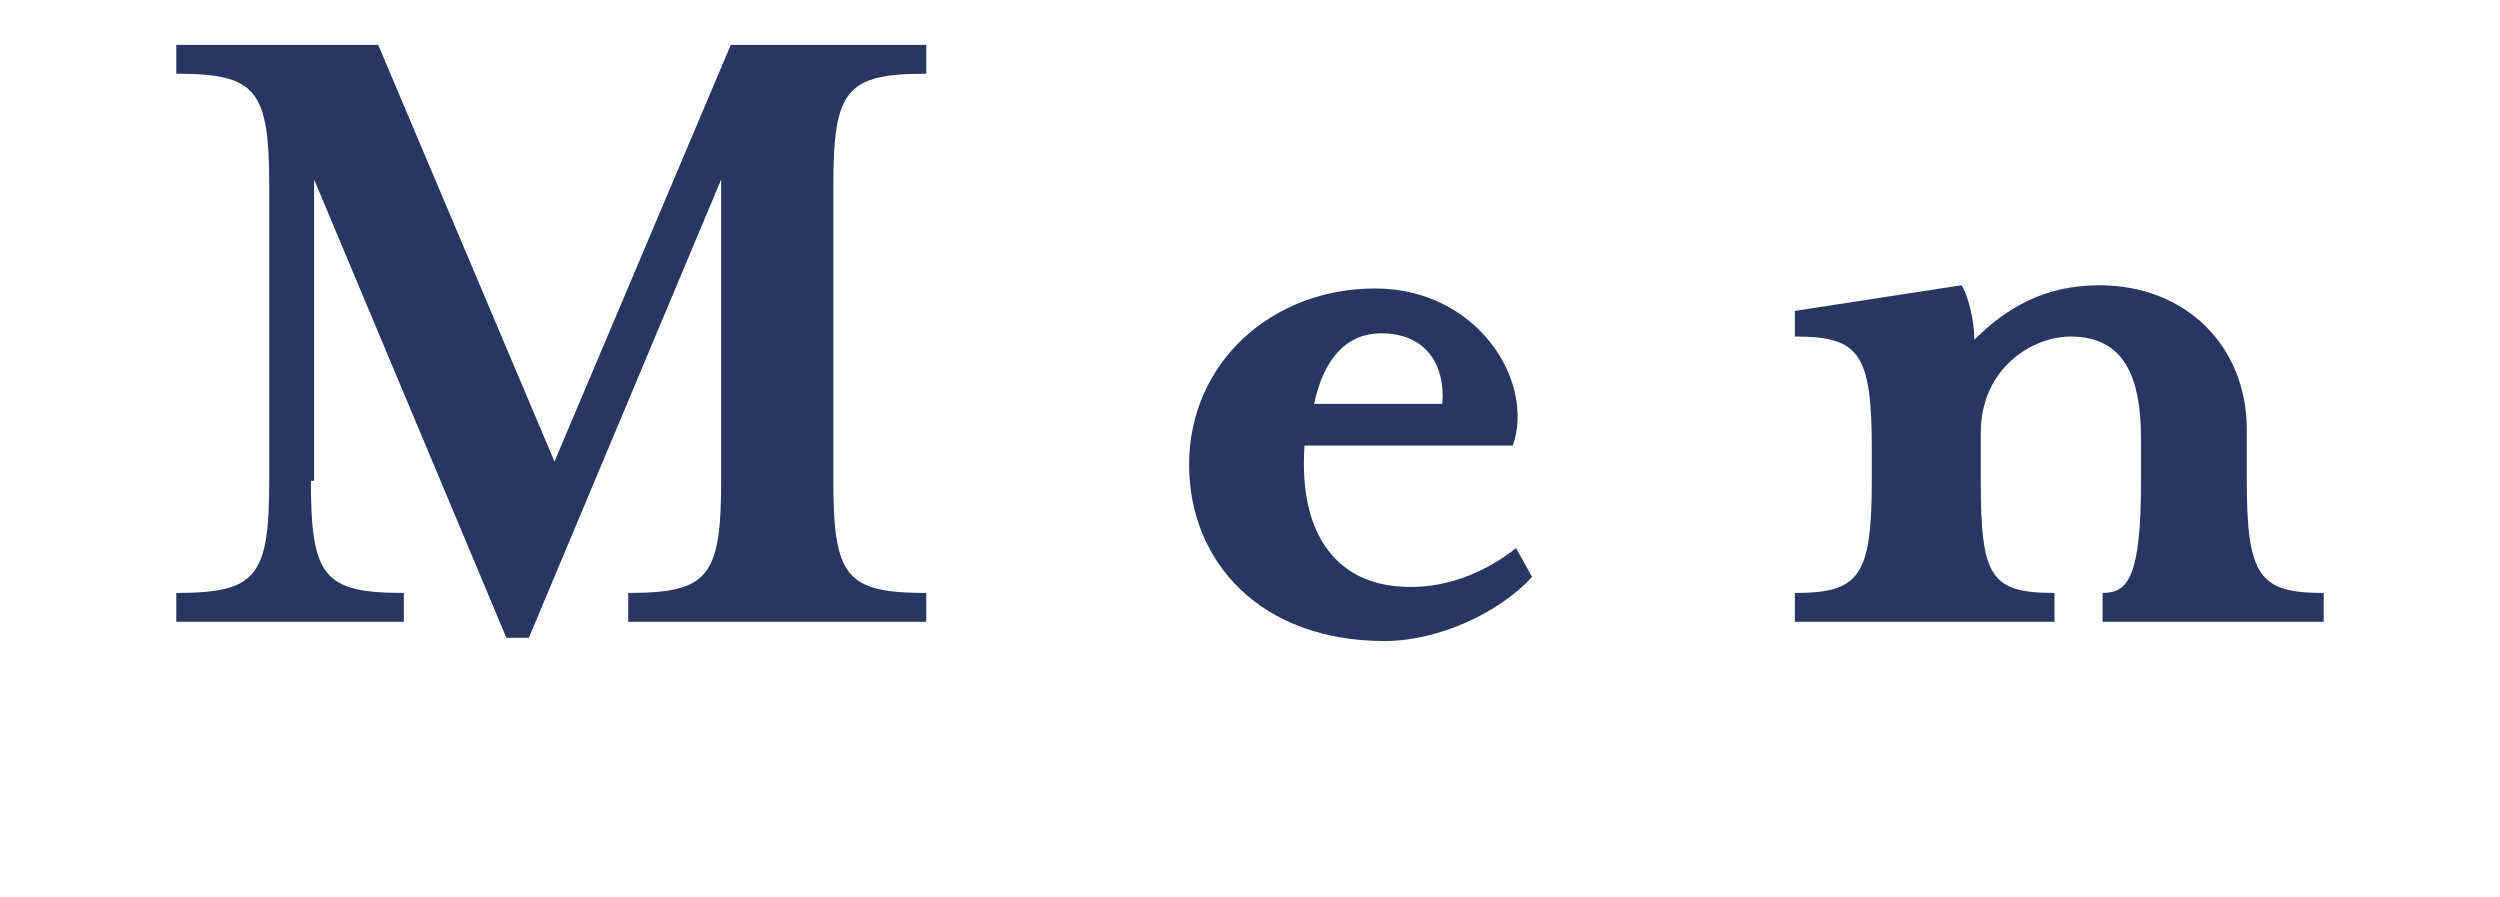
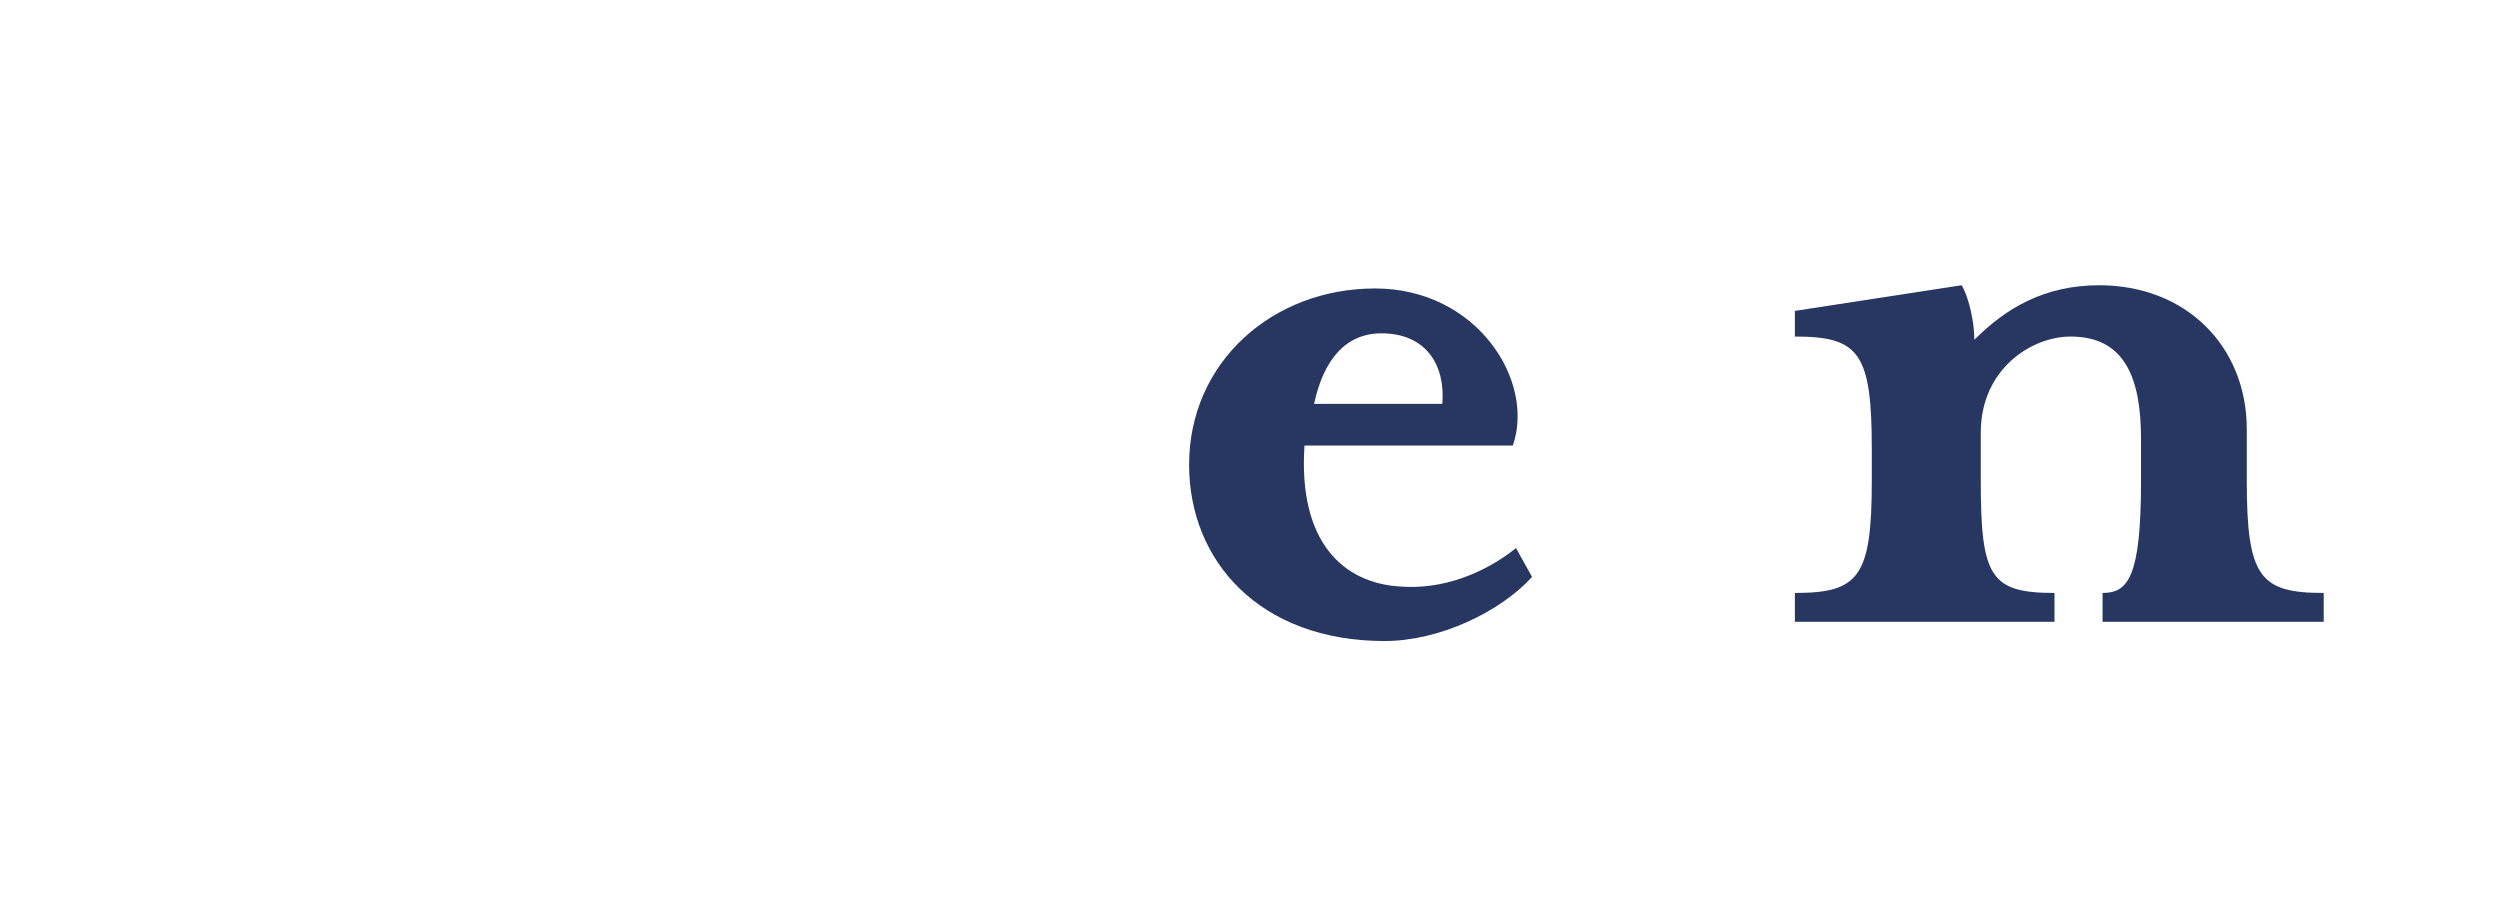
<svg xmlns="http://www.w3.org/2000/svg" version="1.1" id="_レイヤー_1" x="0px" y="0px" viewBox="0 0 78 28" style="enable-background:new 0 0 78 28;" xml:space="preserve">
  <style type="text/css">
	.st0{fill:#273762;}
</style>
  <g id="Men">
    <g>
-       <path class="st0" d="M9.7,15c0,3,0.4,3.5,2.9,3.5v0.9H5.5v-0.9c2.5,0,2.9-0.5,2.9-3.5V5.8c0-3-0.4-3.5-2.9-3.5V1.4h6.3l5.5,13    l5.5-13h6.1v0.9c-2.5,0-2.9,0.5-2.9,3.5V15c0,3,0.4,3.5,2.9,3.5v0.9h-9.3v-0.9c2.5,0,2.9-0.5,2.9-3.5V5.6l-6,14.3h-0.7l-6-14.3V15    z" />
      <path class="st0" d="M43.7,18.3c1.3,0.1,2.6-0.4,3.6-1.2l0.5,0.9c-1,1.1-2.9,2-4.6,2c-3.9,0-6.1-2.5-6.1-5.5    c0-3.2,2.6-5.5,5.8-5.5s5,2.9,4.3,4.9h-6.5C40.5,16.9,41.9,18.2,43.7,18.3z M45,12.6c0.1-1.2-0.5-2.2-1.9-2.2    c-1.1,0-1.8,0.8-2.1,2.2H45z" />
      <path class="st0" d="M65.5,8.9c2.7,0,4.6,1.9,4.6,4.5V15c0,3,0.4,3.5,2.4,3.5v0.9h-6.9v-0.9c0.8,0,1.2-0.5,1.2-3.5v-1.3    c0-1.9-0.5-3.2-2.2-3.2c-1.2,0-2.8,1-2.8,3V15c0,3,0.3,3.5,2.3,3.5v0.9h-8.1v-0.9c2,0,2.4-0.5,2.4-3.5v-1c0-3-0.4-3.5-2.4-3.5V9.7    l5.2-0.8c0.2,0.3,0.4,1.1,0.4,1.7C62.6,9.6,63.8,8.9,65.5,8.9z" />
    </g>
  </g>
</svg>